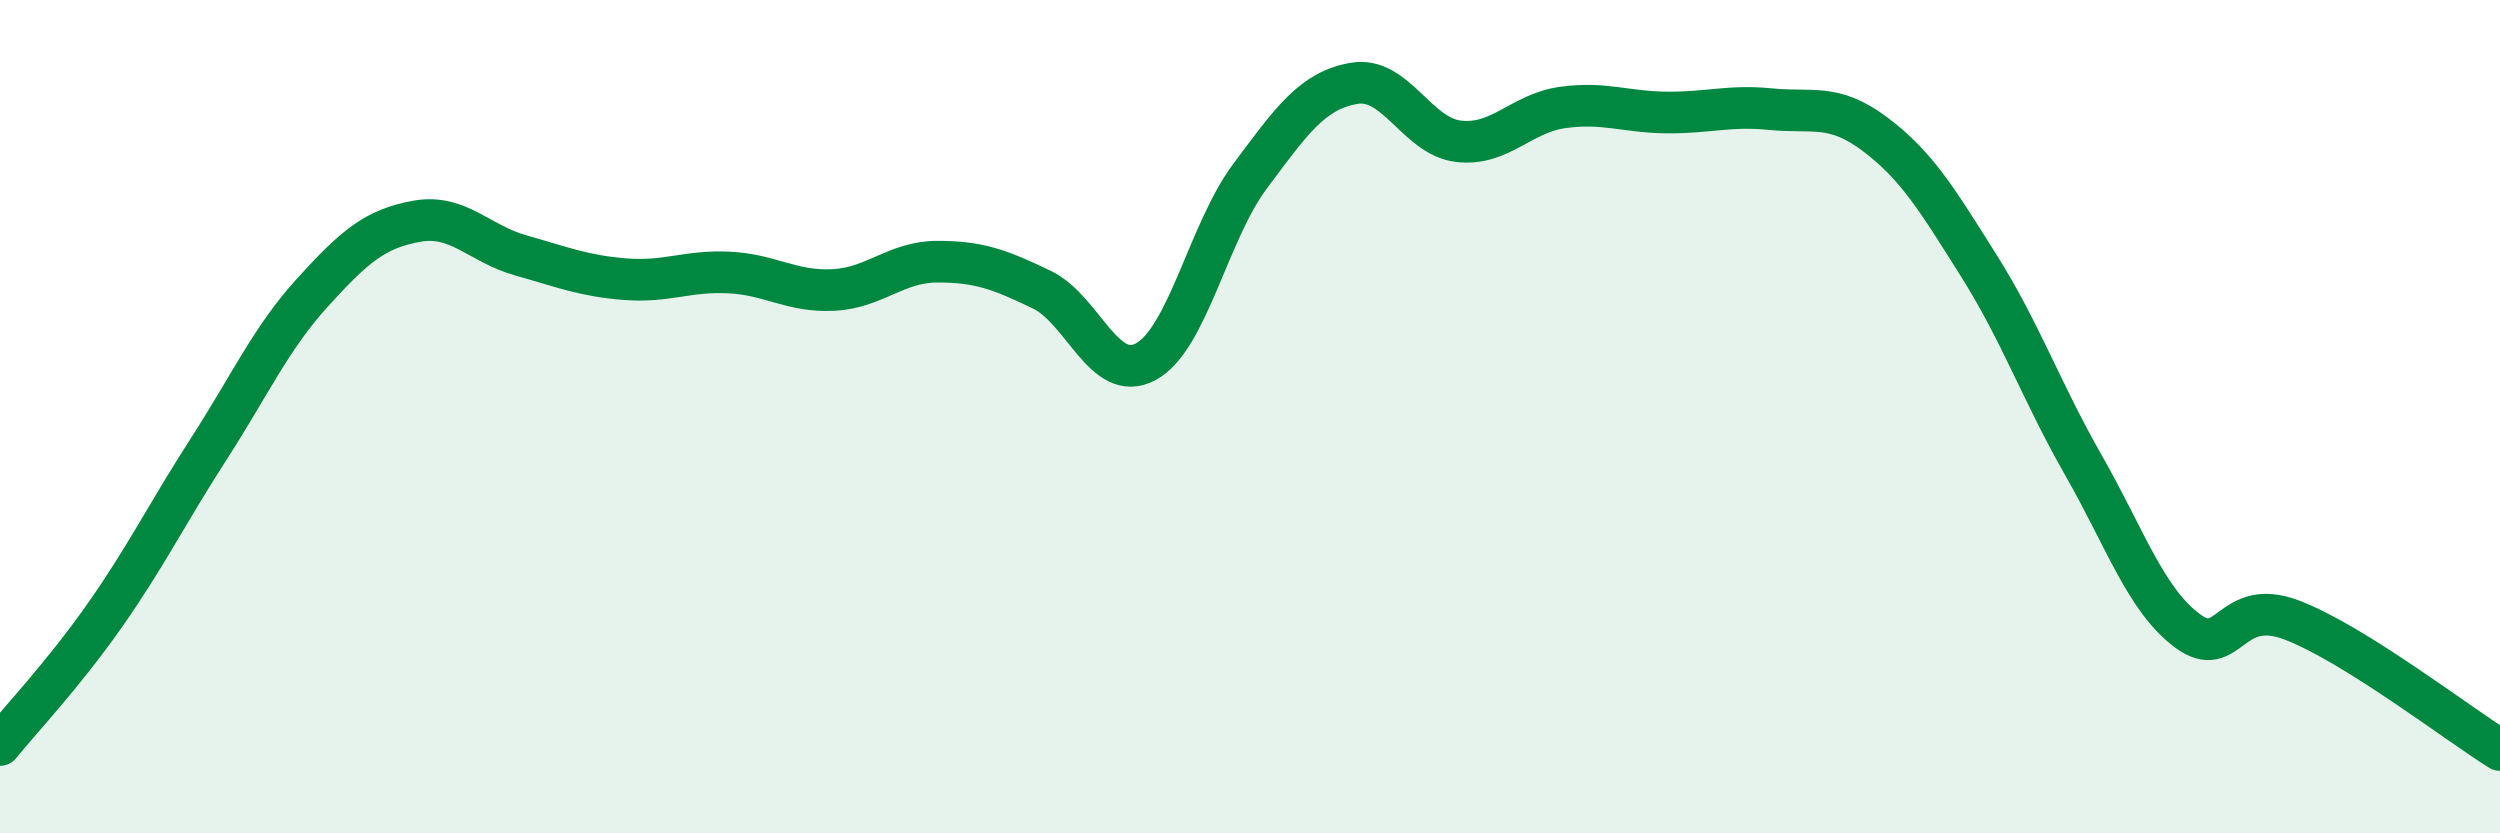
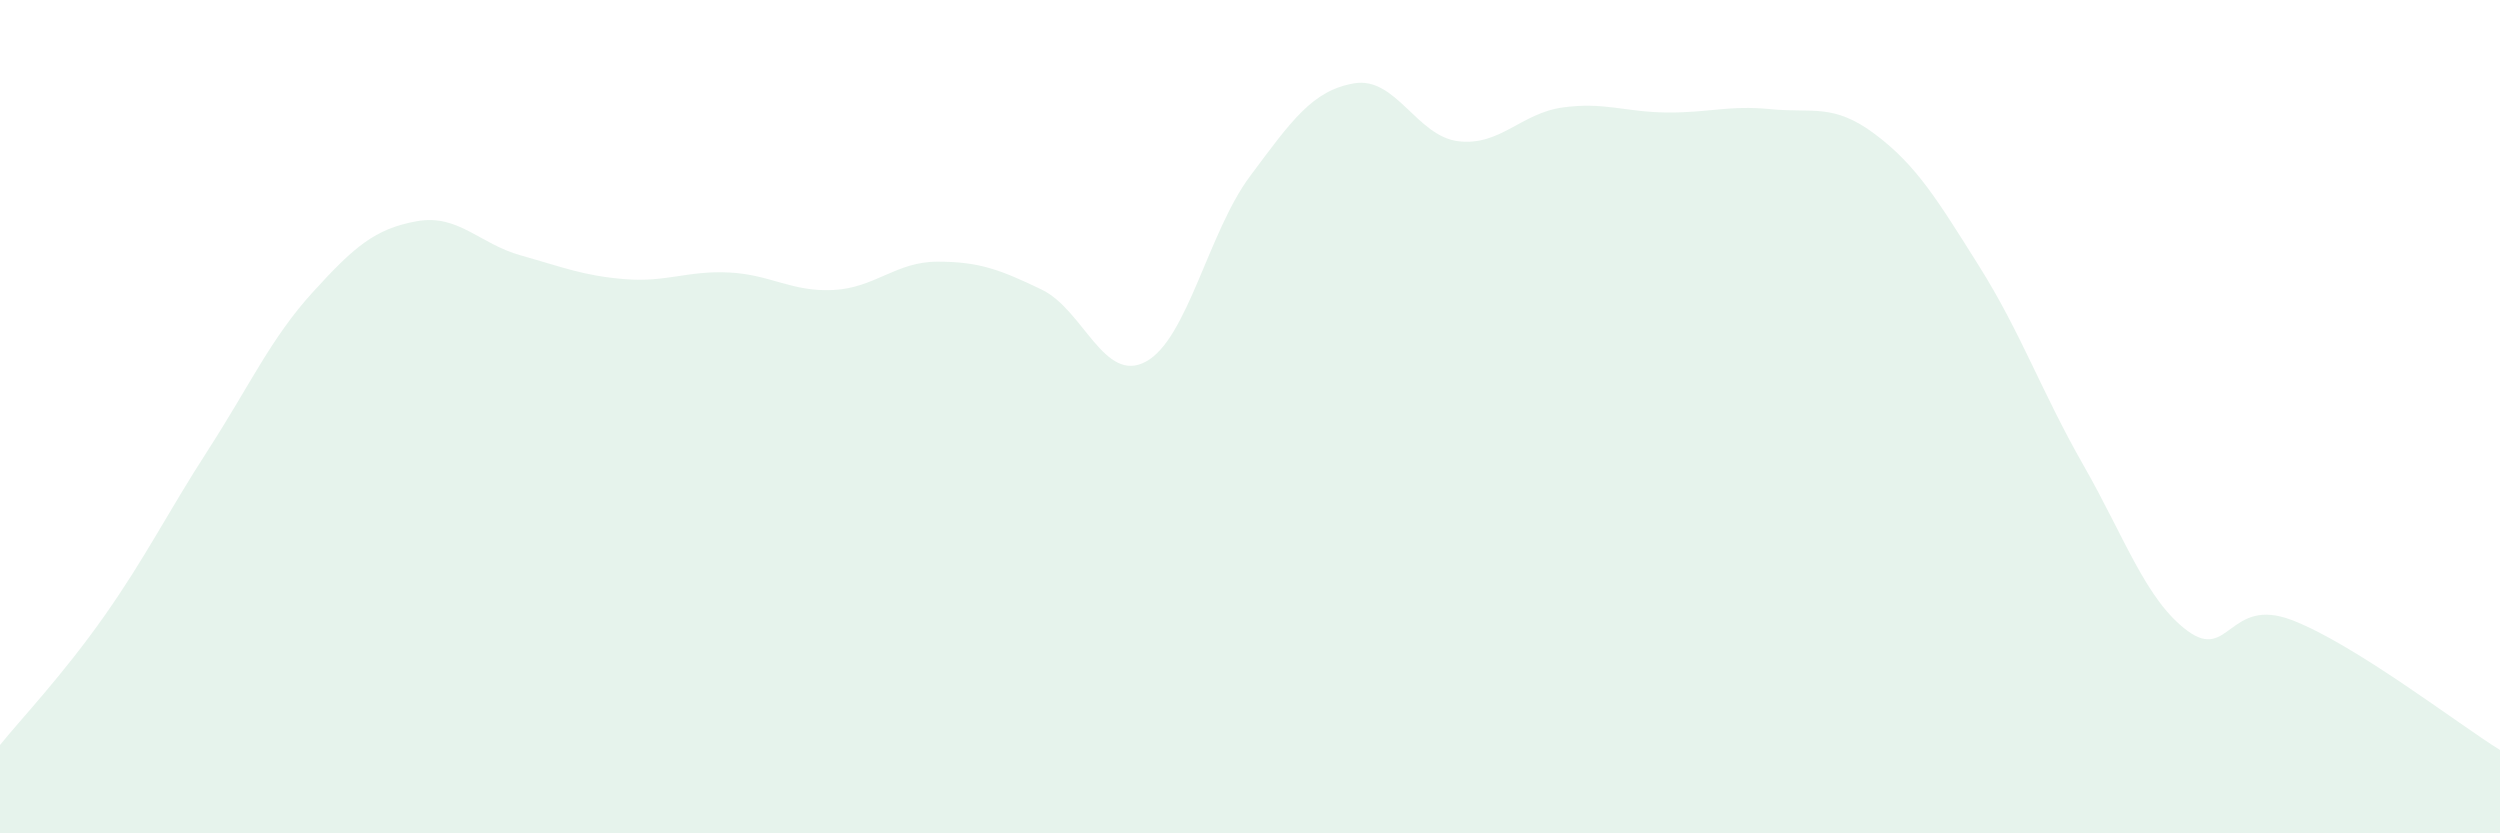
<svg xmlns="http://www.w3.org/2000/svg" width="60" height="20" viewBox="0 0 60 20">
  <path d="M 0,17.88 C 0.5,17.26 1.5,16.21 2.5,14.79 C 3.5,13.37 4,12.34 5,10.79 C 6,9.24 6.5,8.12 7.5,7.02 C 8.5,5.92 9,5.49 10,5.31 C 11,5.13 11.5,5.85 12.5,6.13 C 13.5,6.41 14,6.62 15,6.7 C 16,6.78 16.5,6.49 17.5,6.54 C 18.5,6.59 19,7.01 20,6.96 C 21,6.91 21.5,6.28 22.5,6.28 C 23.5,6.28 24,6.47 25,6.95 C 26,7.43 26.5,9.22 27.5,8.68 C 28.5,8.14 29,5.57 30,4.23 C 31,2.89 31.5,2.17 32.5,2 C 33.5,1.83 34,3.27 35,3.39 C 36,3.51 36.5,2.72 37.5,2.58 C 38.5,2.44 39,2.69 40,2.7 C 41,2.71 41.5,2.52 42.5,2.62 C 43.5,2.72 44,2.47 45,3.22 C 46,3.97 46.5,4.8 47.5,6.39 C 48.5,7.98 49,9.41 50,11.16 C 51,12.91 51.5,14.4 52.5,15.14 C 53.5,15.88 53.5,14.31 55,14.88 C 56.5,15.45 59,17.38 60,18L60 20L0 20Z" fill="#008740" opacity="0.1" stroke-linecap="round" stroke-linejoin="round" />
-   <path d="M 0,17.88 C 0.5,17.26 1.5,16.21 2.5,14.79 C 3.5,13.37 4,12.34 5,10.79 C 6,9.24 6.5,8.12 7.5,7.02 C 8.5,5.92 9,5.49 10,5.31 C 11,5.13 11.5,5.85 12.5,6.13 C 13.5,6.41 14,6.62 15,6.7 C 16,6.78 16.5,6.49 17.5,6.54 C 18.5,6.59 19,7.01 20,6.96 C 21,6.91 21.5,6.28 22.5,6.28 C 23.5,6.28 24,6.47 25,6.95 C 26,7.43 26.5,9.22 27.5,8.68 C 28.5,8.14 29,5.57 30,4.23 C 31,2.89 31.5,2.17 32.5,2 C 33.5,1.83 34,3.27 35,3.39 C 36,3.51 36.5,2.72 37.5,2.58 C 38.5,2.44 39,2.69 40,2.7 C 41,2.71 41.5,2.52 42.5,2.62 C 43.5,2.72 44,2.47 45,3.22 C 46,3.97 46.5,4.8 47.5,6.39 C 48.5,7.98 49,9.41 50,11.16 C 51,12.91 51.5,14.4 52.5,15.14 C 53.5,15.88 53.5,14.31 55,14.88 C 56.5,15.45 59,17.38 60,18" stroke="#008740" stroke-width="1" fill="none" stroke-linecap="round" stroke-linejoin="round" />
</svg>